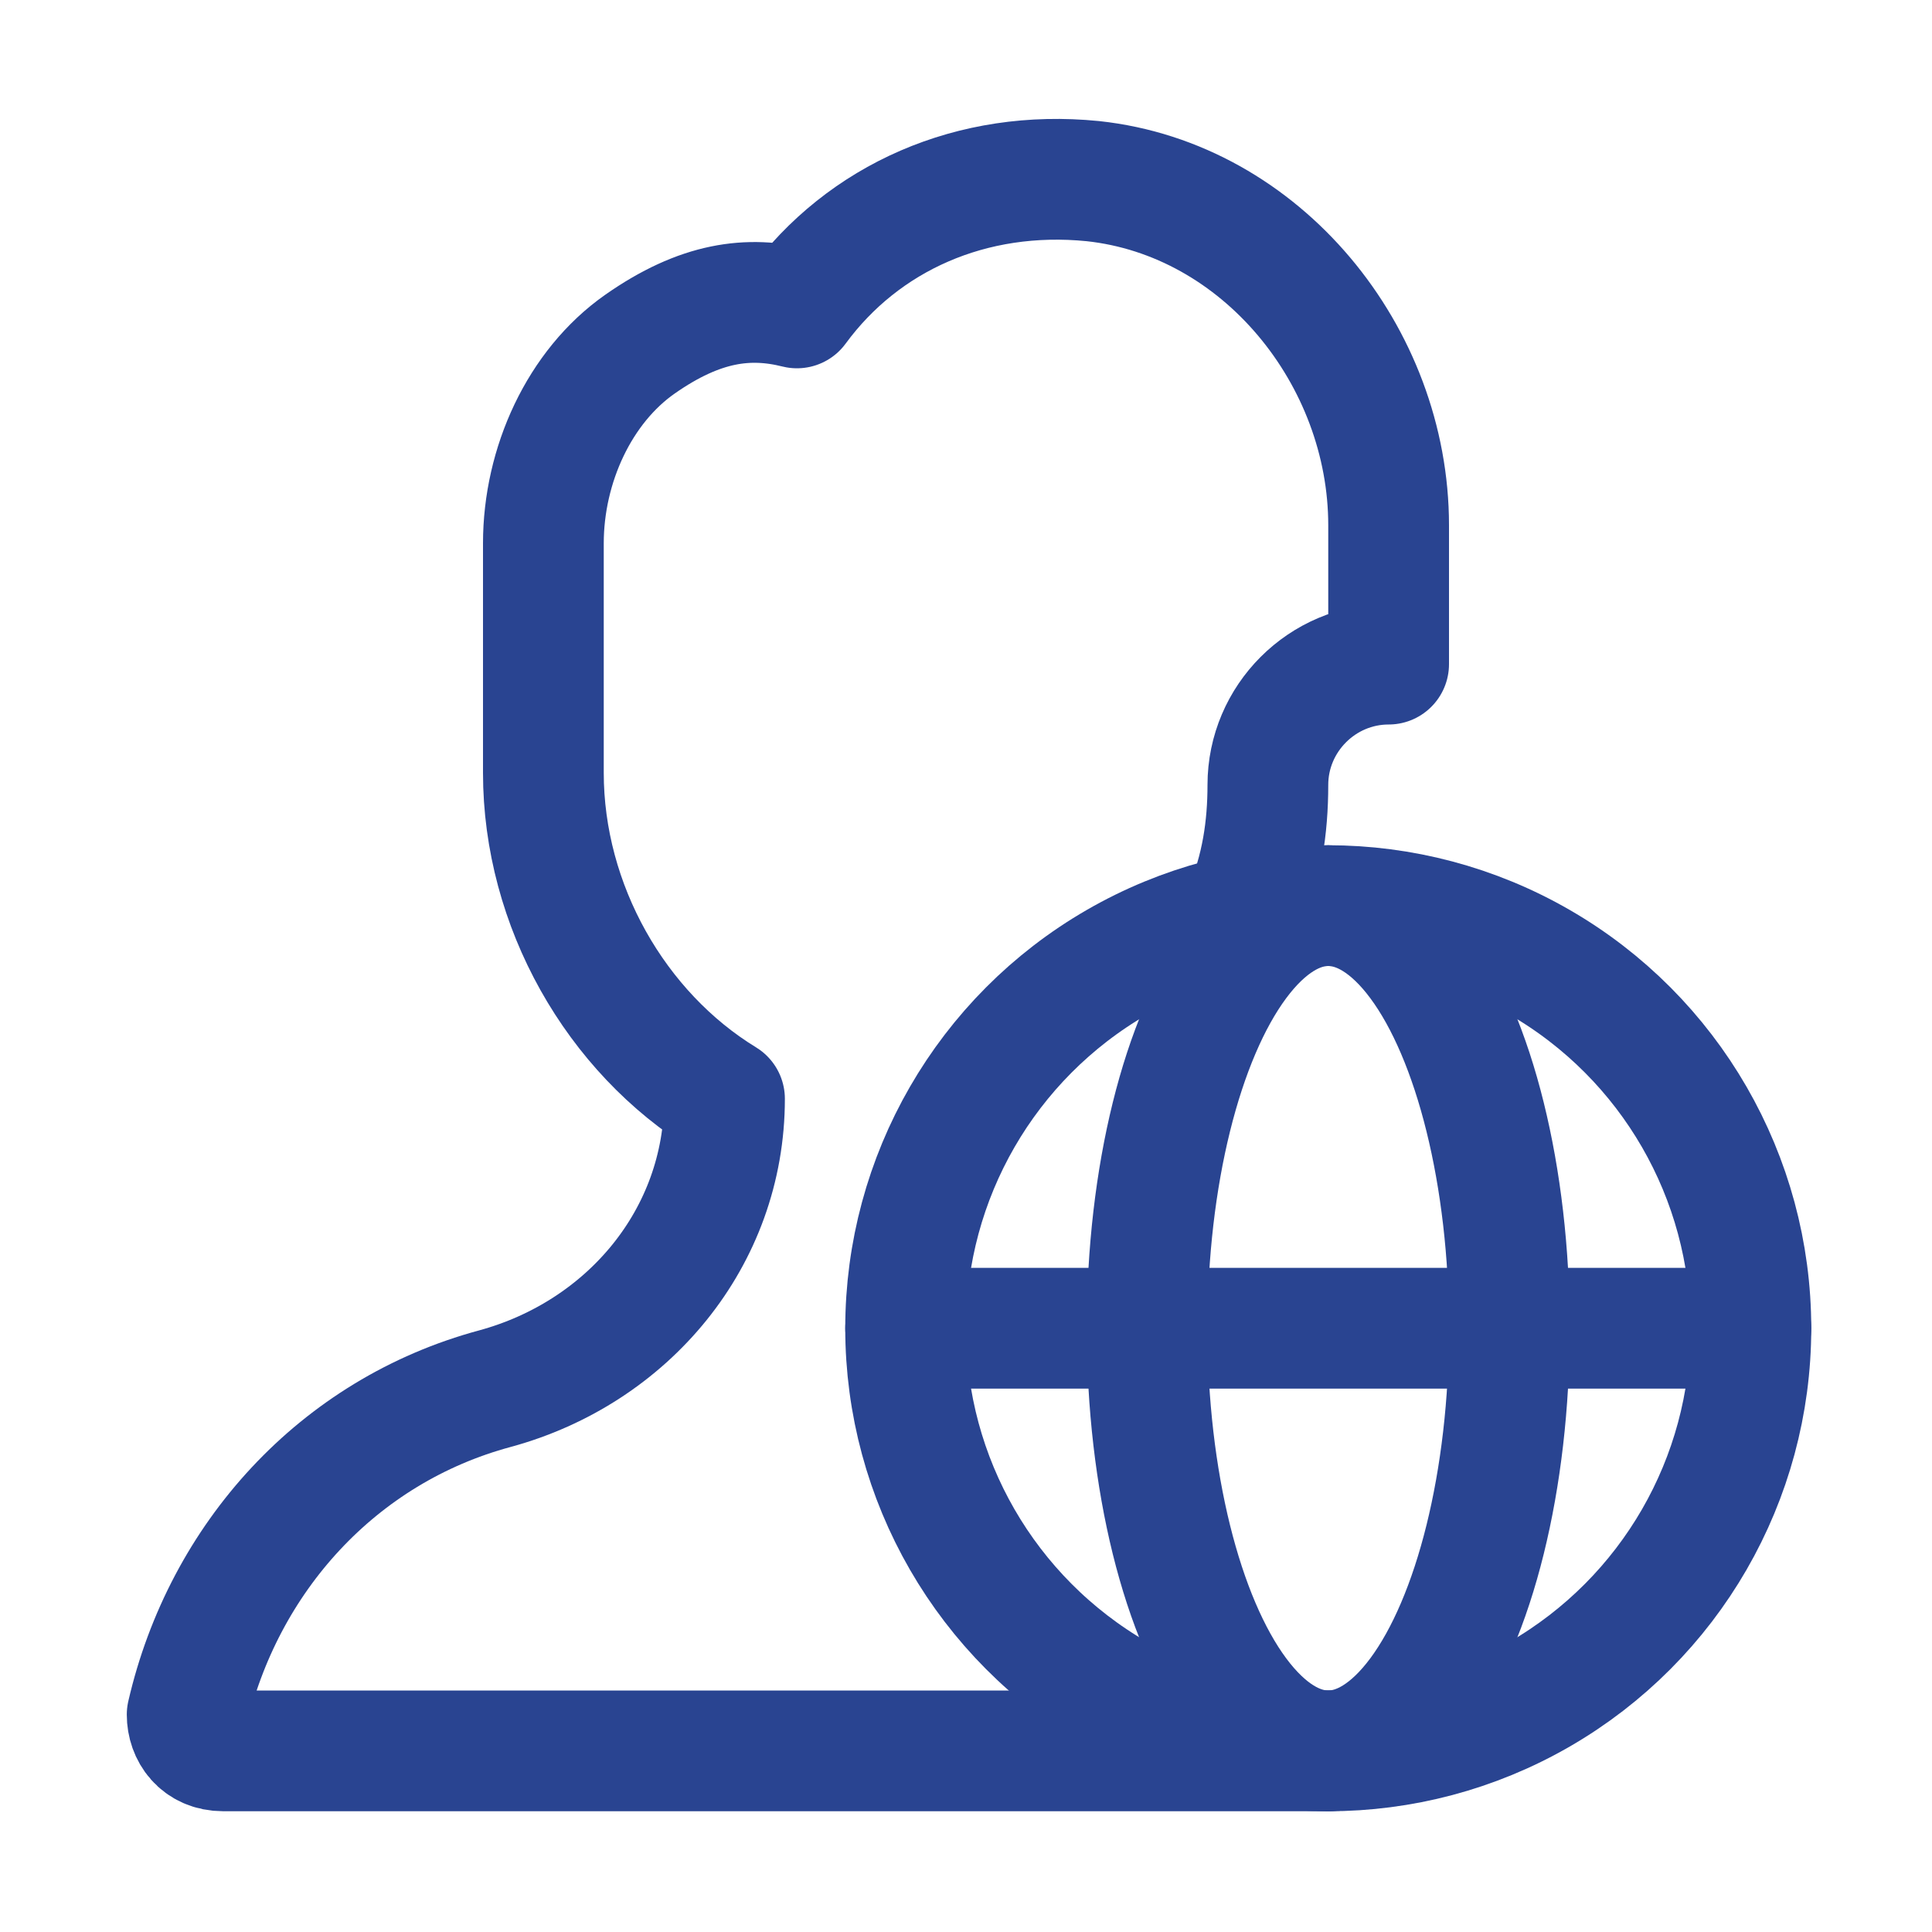
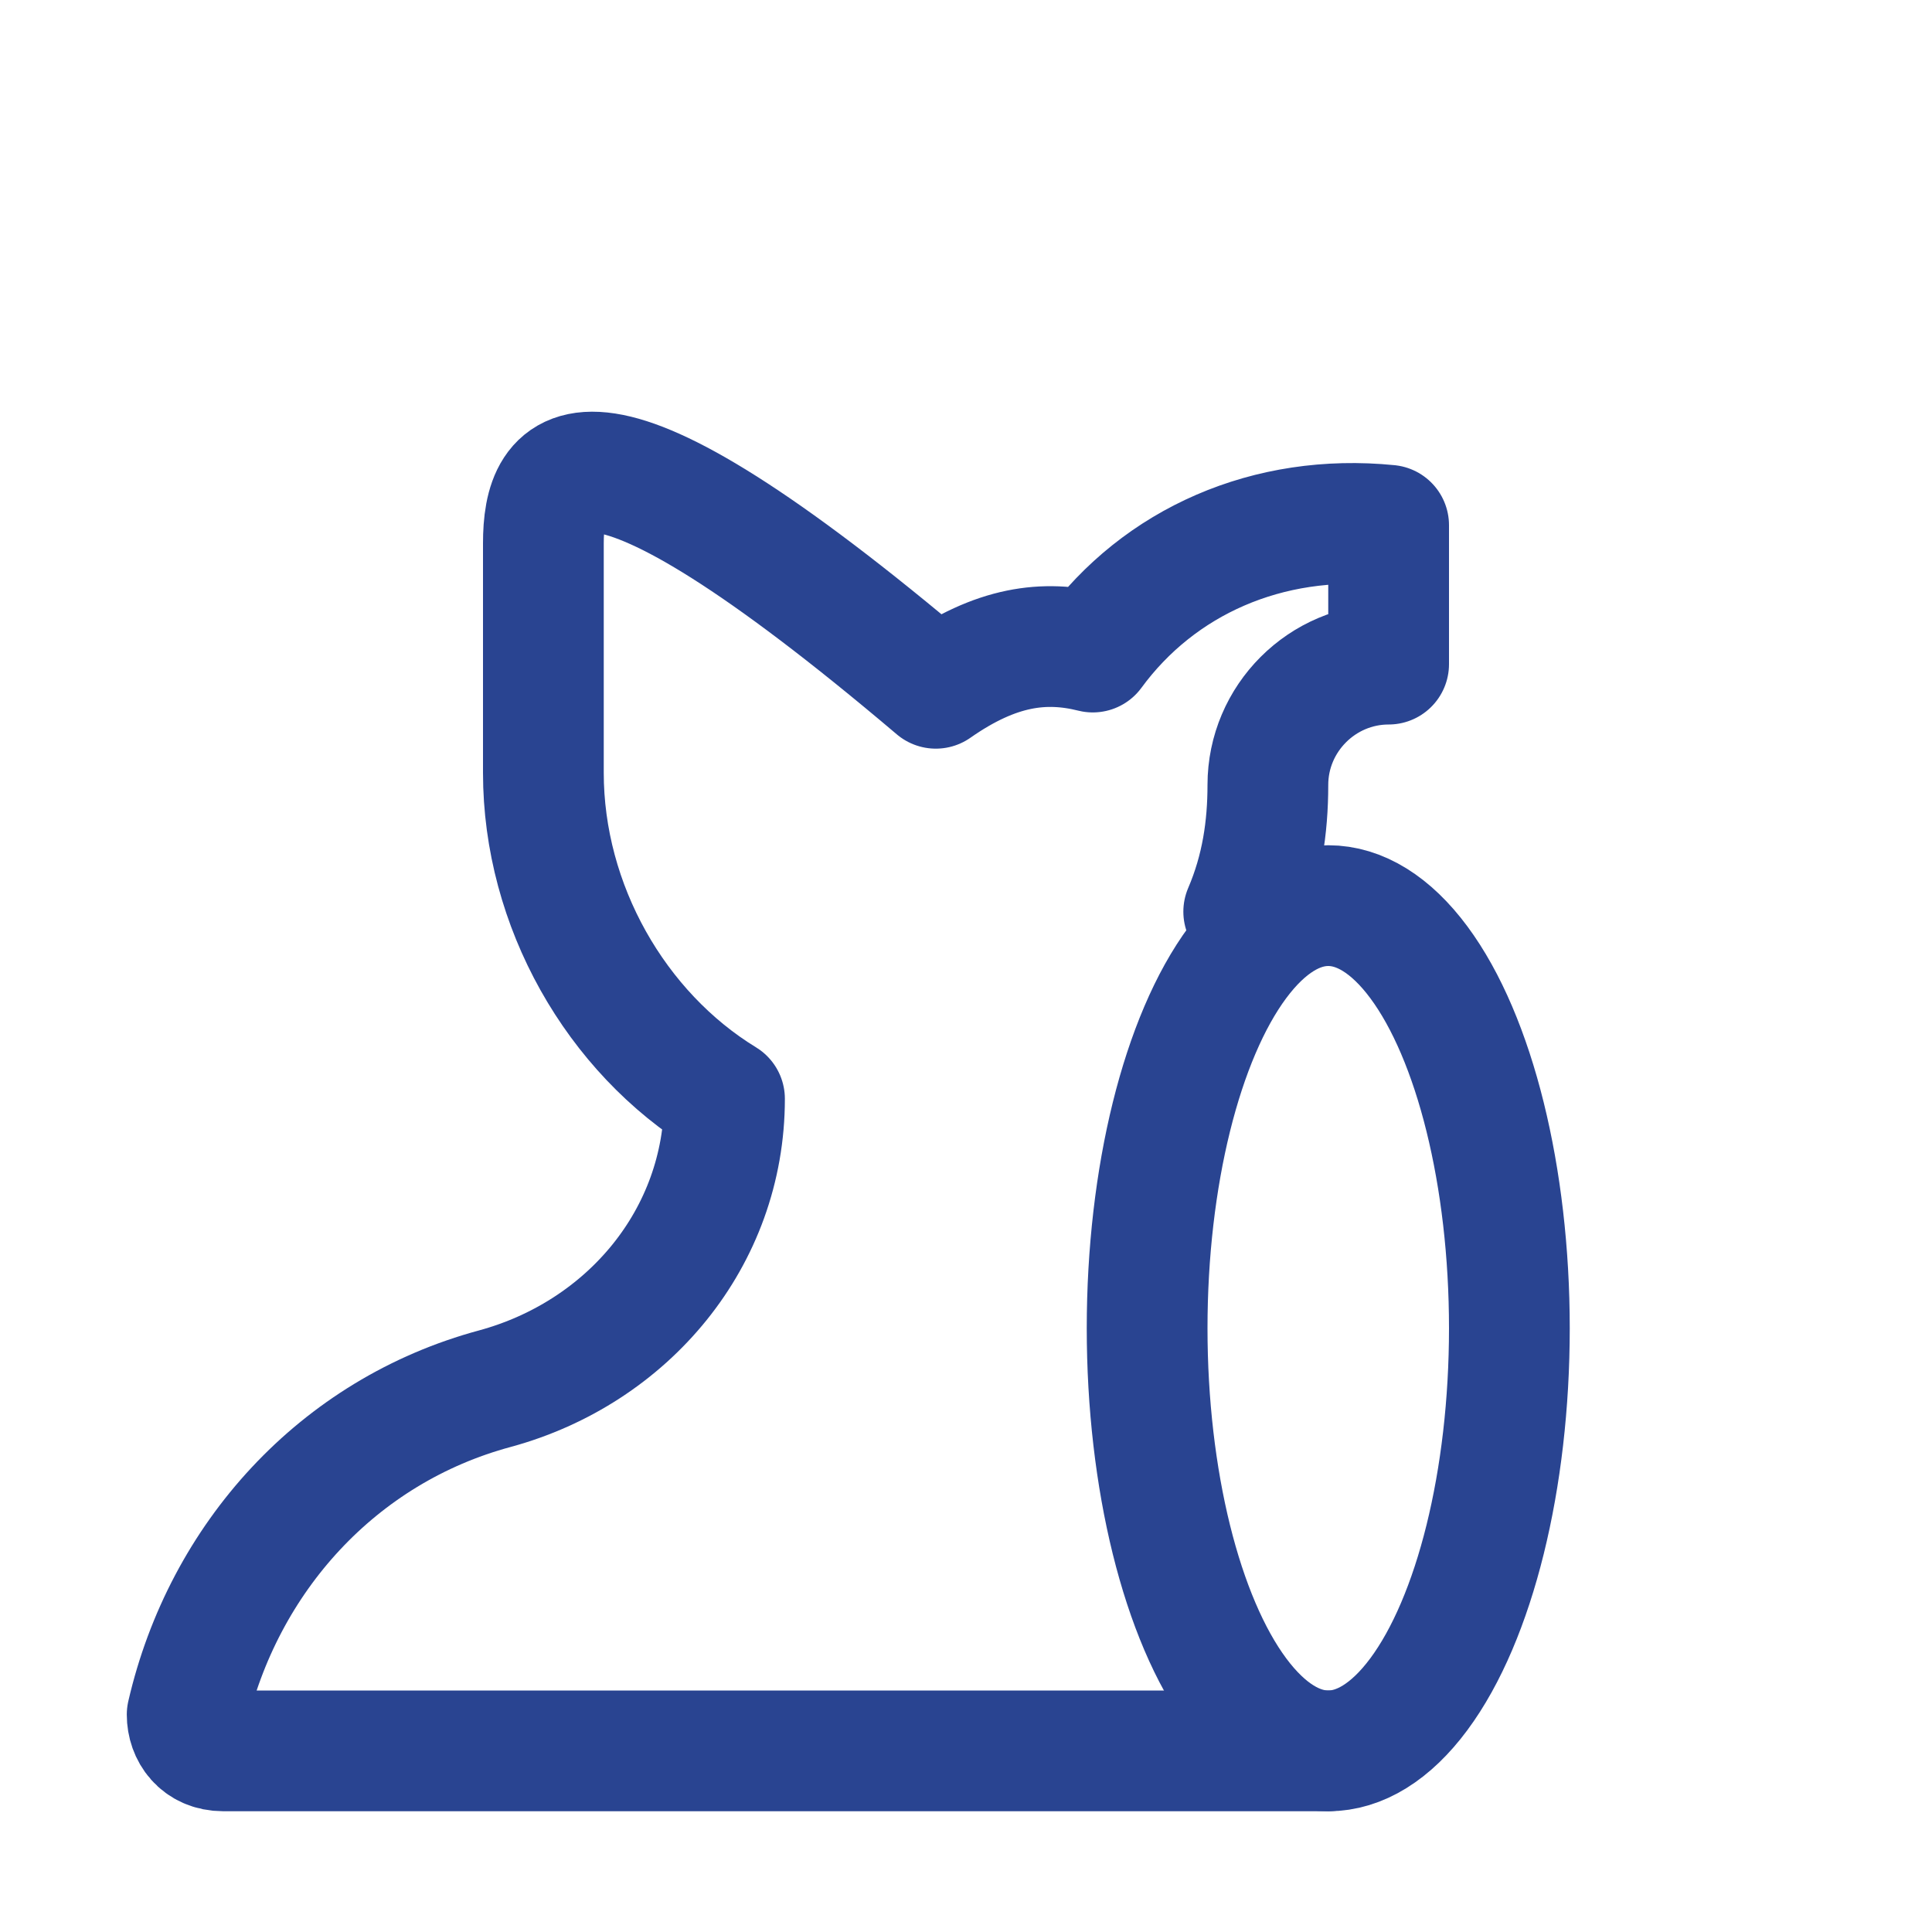
<svg xmlns="http://www.w3.org/2000/svg" version="1.1" id="Icons" viewBox="0 0 32 32" xml:space="preserve" width="800px" height="800px" fill="#294491">
  <title>Dmaxos Web User Interface Development</title>
  <g id="SVGRepo_bgCarrier" stroke-width="0" />
  <g id="SVGRepo_tracerCarrier" stroke-linecap="round" stroke-linejoin="round" />
  <g id="SVGRepo_iconCarrier">
    <style type="text/css"> .st0{fill:none;stroke:#294491;stroke-width:2;stroke-linecap:round;stroke-linejoin:round;stroke-miterlimit:10;} .st1{fill:none;stroke:#294491;stroke-width:2;stroke-linejoin:round;stroke-miterlimit:10;} </style>
-     <circle class="st0" cx="22" cy="22" r="7" />
    <ellipse class="st0" cx="22" cy="22" rx="3" ry="7" />
-     <line class="st0" x1="15" y1="22" x2="29" y2="22" />
-     <path class="st0" d="M20.6,15.1c0.3-0.7,0.4-1.4,0.4-2.1v0c0-1.1,0.9-2,2-2h0l0-2.3c0-2.8-2.1-5.4-4.9-5.7c-2-0.2-3.8,0.6-4.9,2.1 c-0.8-0.2-1.6-0.1-2.6,0.6C9.6,6.4,9,7.7,9,9l0,1v1.5v1.3c0,2.2,1.2,4.3,3,5.4v0c0,2.3-1.6,4.2-3.8,4.8c-2.6,0.7-4.5,2.8-5.1,5.4 C3.1,28.7,3.3,29,3.7,29L22,29" />
+     <path class="st0" d="M20.6,15.1c0.3-0.7,0.4-1.4,0.4-2.1v0c0-1.1,0.9-2,2-2h0l0-2.3c-2-0.2-3.8,0.6-4.9,2.1 c-0.8-0.2-1.6-0.1-2.6,0.6C9.6,6.4,9,7.7,9,9l0,1v1.5v1.3c0,2.2,1.2,4.3,3,5.4v0c0,2.3-1.6,4.2-3.8,4.8c-2.6,0.7-4.5,2.8-5.1,5.4 C3.1,28.7,3.3,29,3.7,29L22,29" />
  </g>
</svg>